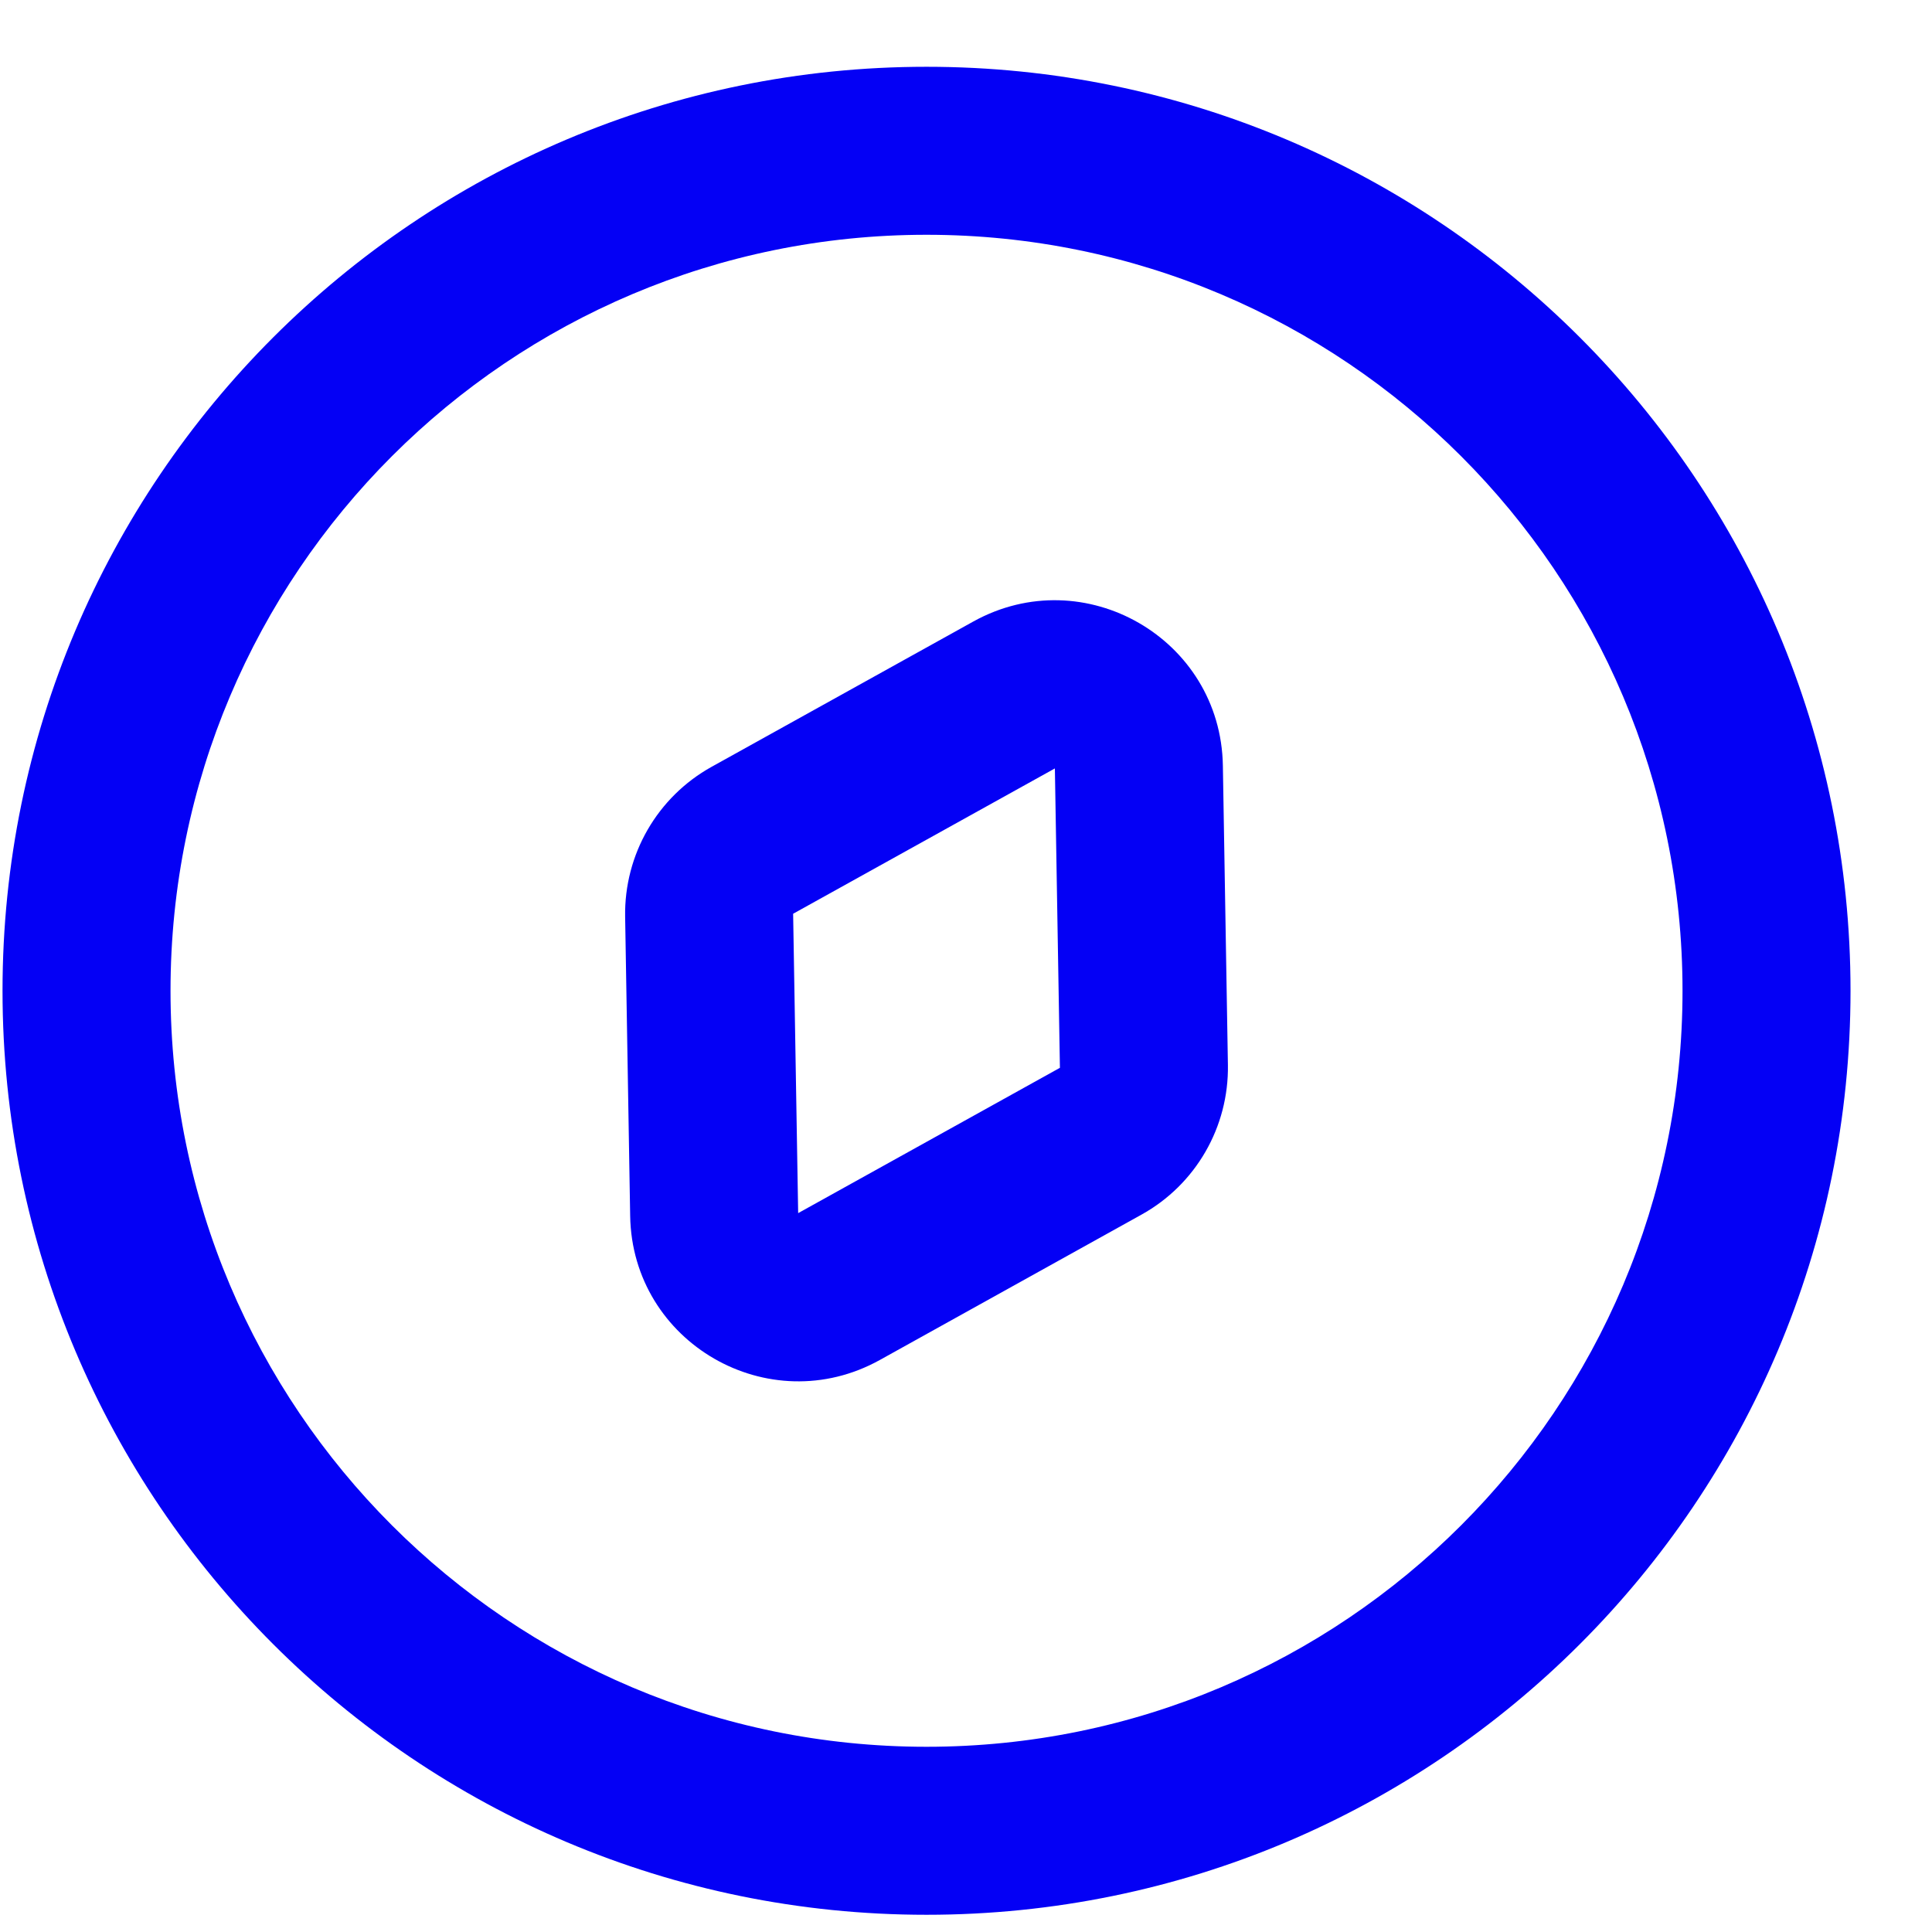
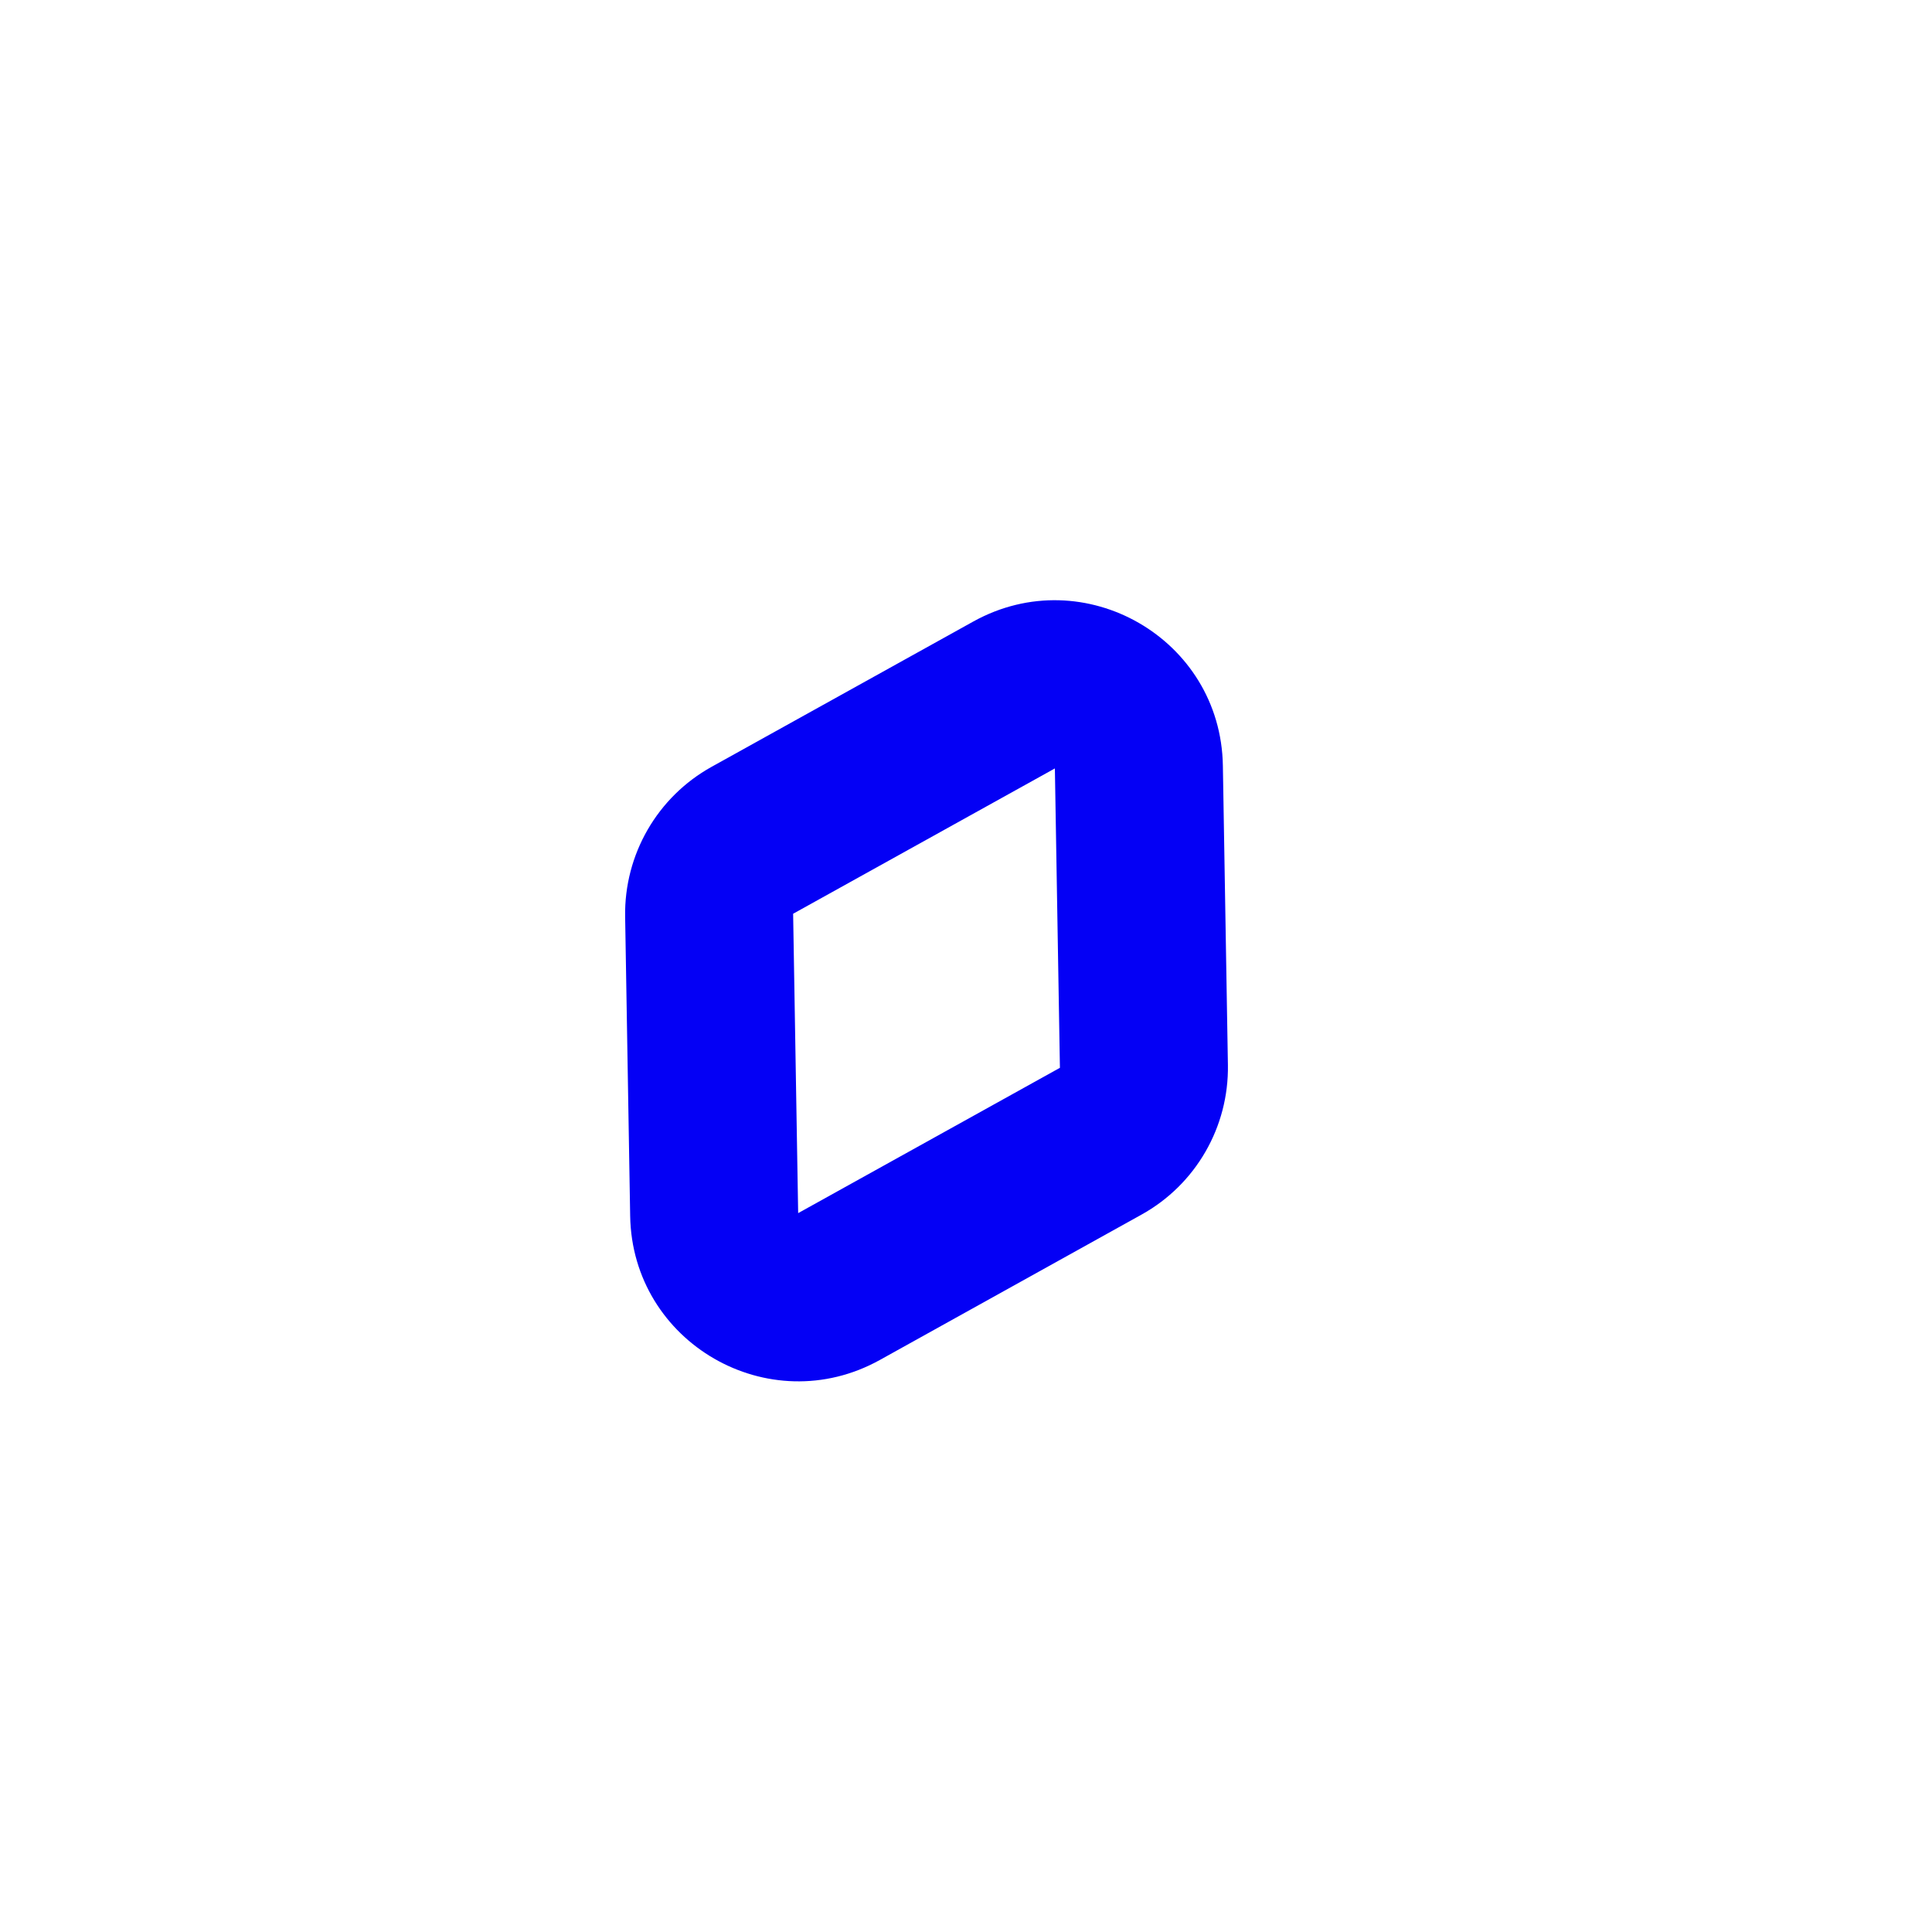
<svg xmlns="http://www.w3.org/2000/svg" width="23" height="23" viewBox="0 0 23 23" fill="none">
  <path fill-rule="evenodd" clip-rule="evenodd" d="M14.558 9.114C14.533 7.605 12.908 6.667 11.587 7.399L8.471 9.129C7.825 9.488 7.43 10.173 7.442 10.912L7.502 14.476C7.527 15.985 9.152 16.923 10.473 16.191L13.589 14.46C14.235 14.102 14.63 13.417 14.618 12.678L14.558 9.114ZM9.442 10.878L12.558 9.148L12.618 12.712L9.502 14.442L9.442 10.878Z" fill="#0400F5" />
-   <path fill-rule="evenodd" clip-rule="evenodd" d="M11.03 0.795C4.955 0.795 0.03 5.72 0.03 11.795C0.03 17.87 4.955 22.795 11.03 22.795C17.105 22.795 22.03 17.87 22.03 11.795C22.03 5.72 17.105 0.795 11.03 0.795ZM2.03 11.795C2.03 6.824 6.059 2.795 11.03 2.795C16.001 2.795 20.03 6.824 20.03 11.795C20.03 16.765 16.001 20.795 11.03 20.795C6.059 20.795 2.03 16.765 2.03 11.795Z" fill="#0400F5" />
</svg>